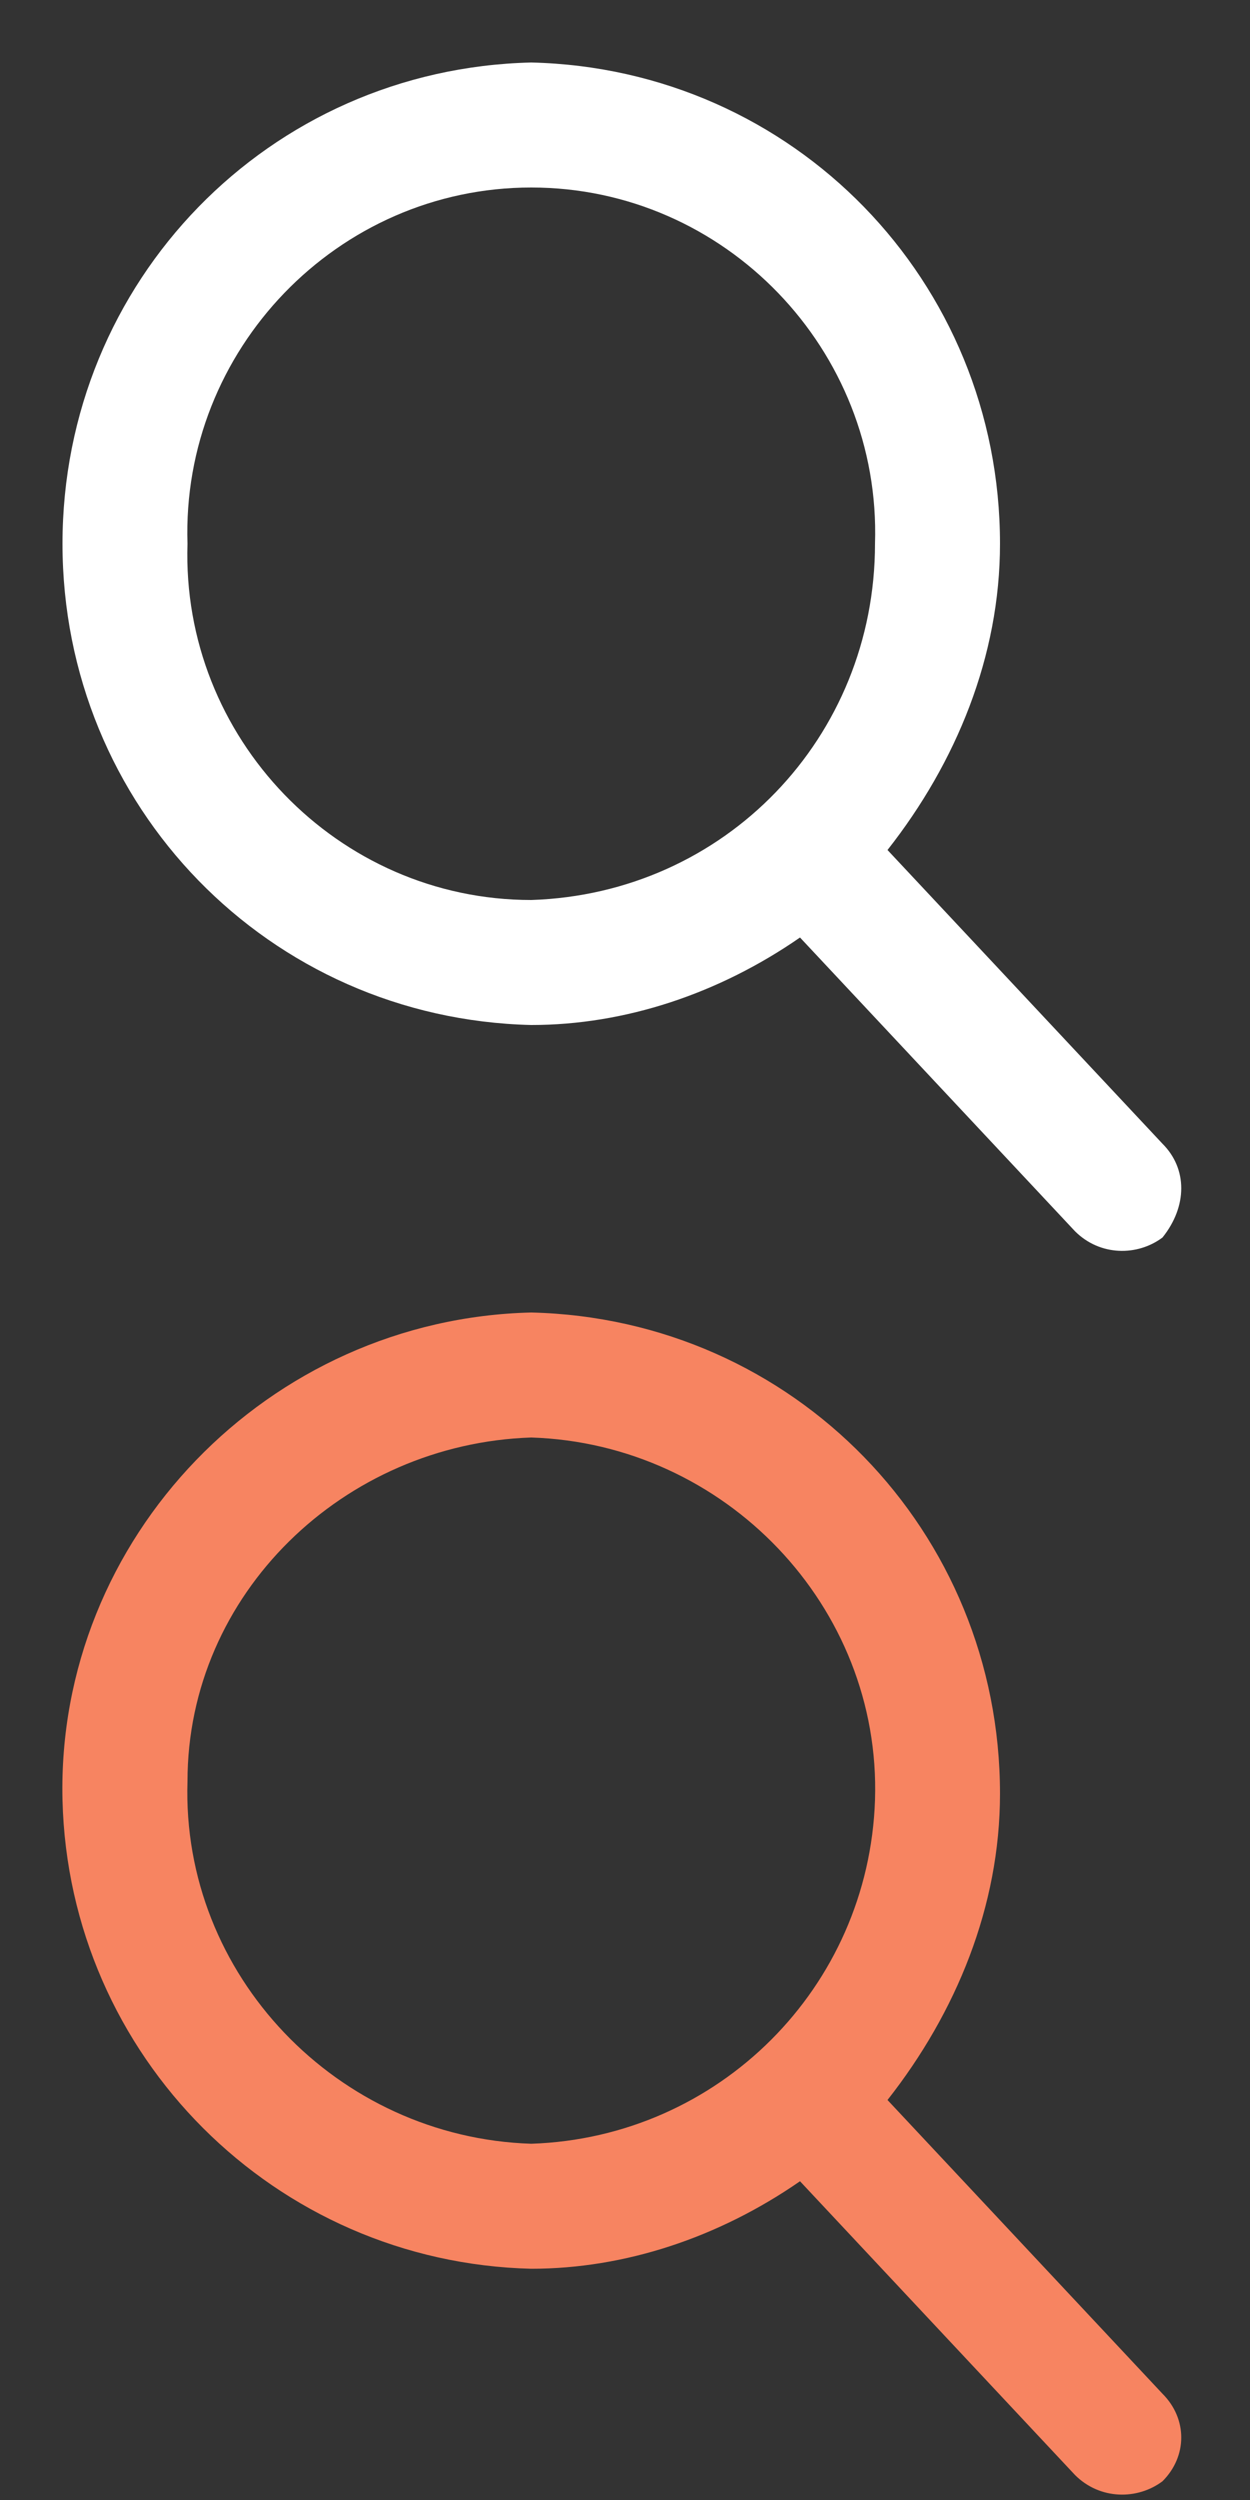
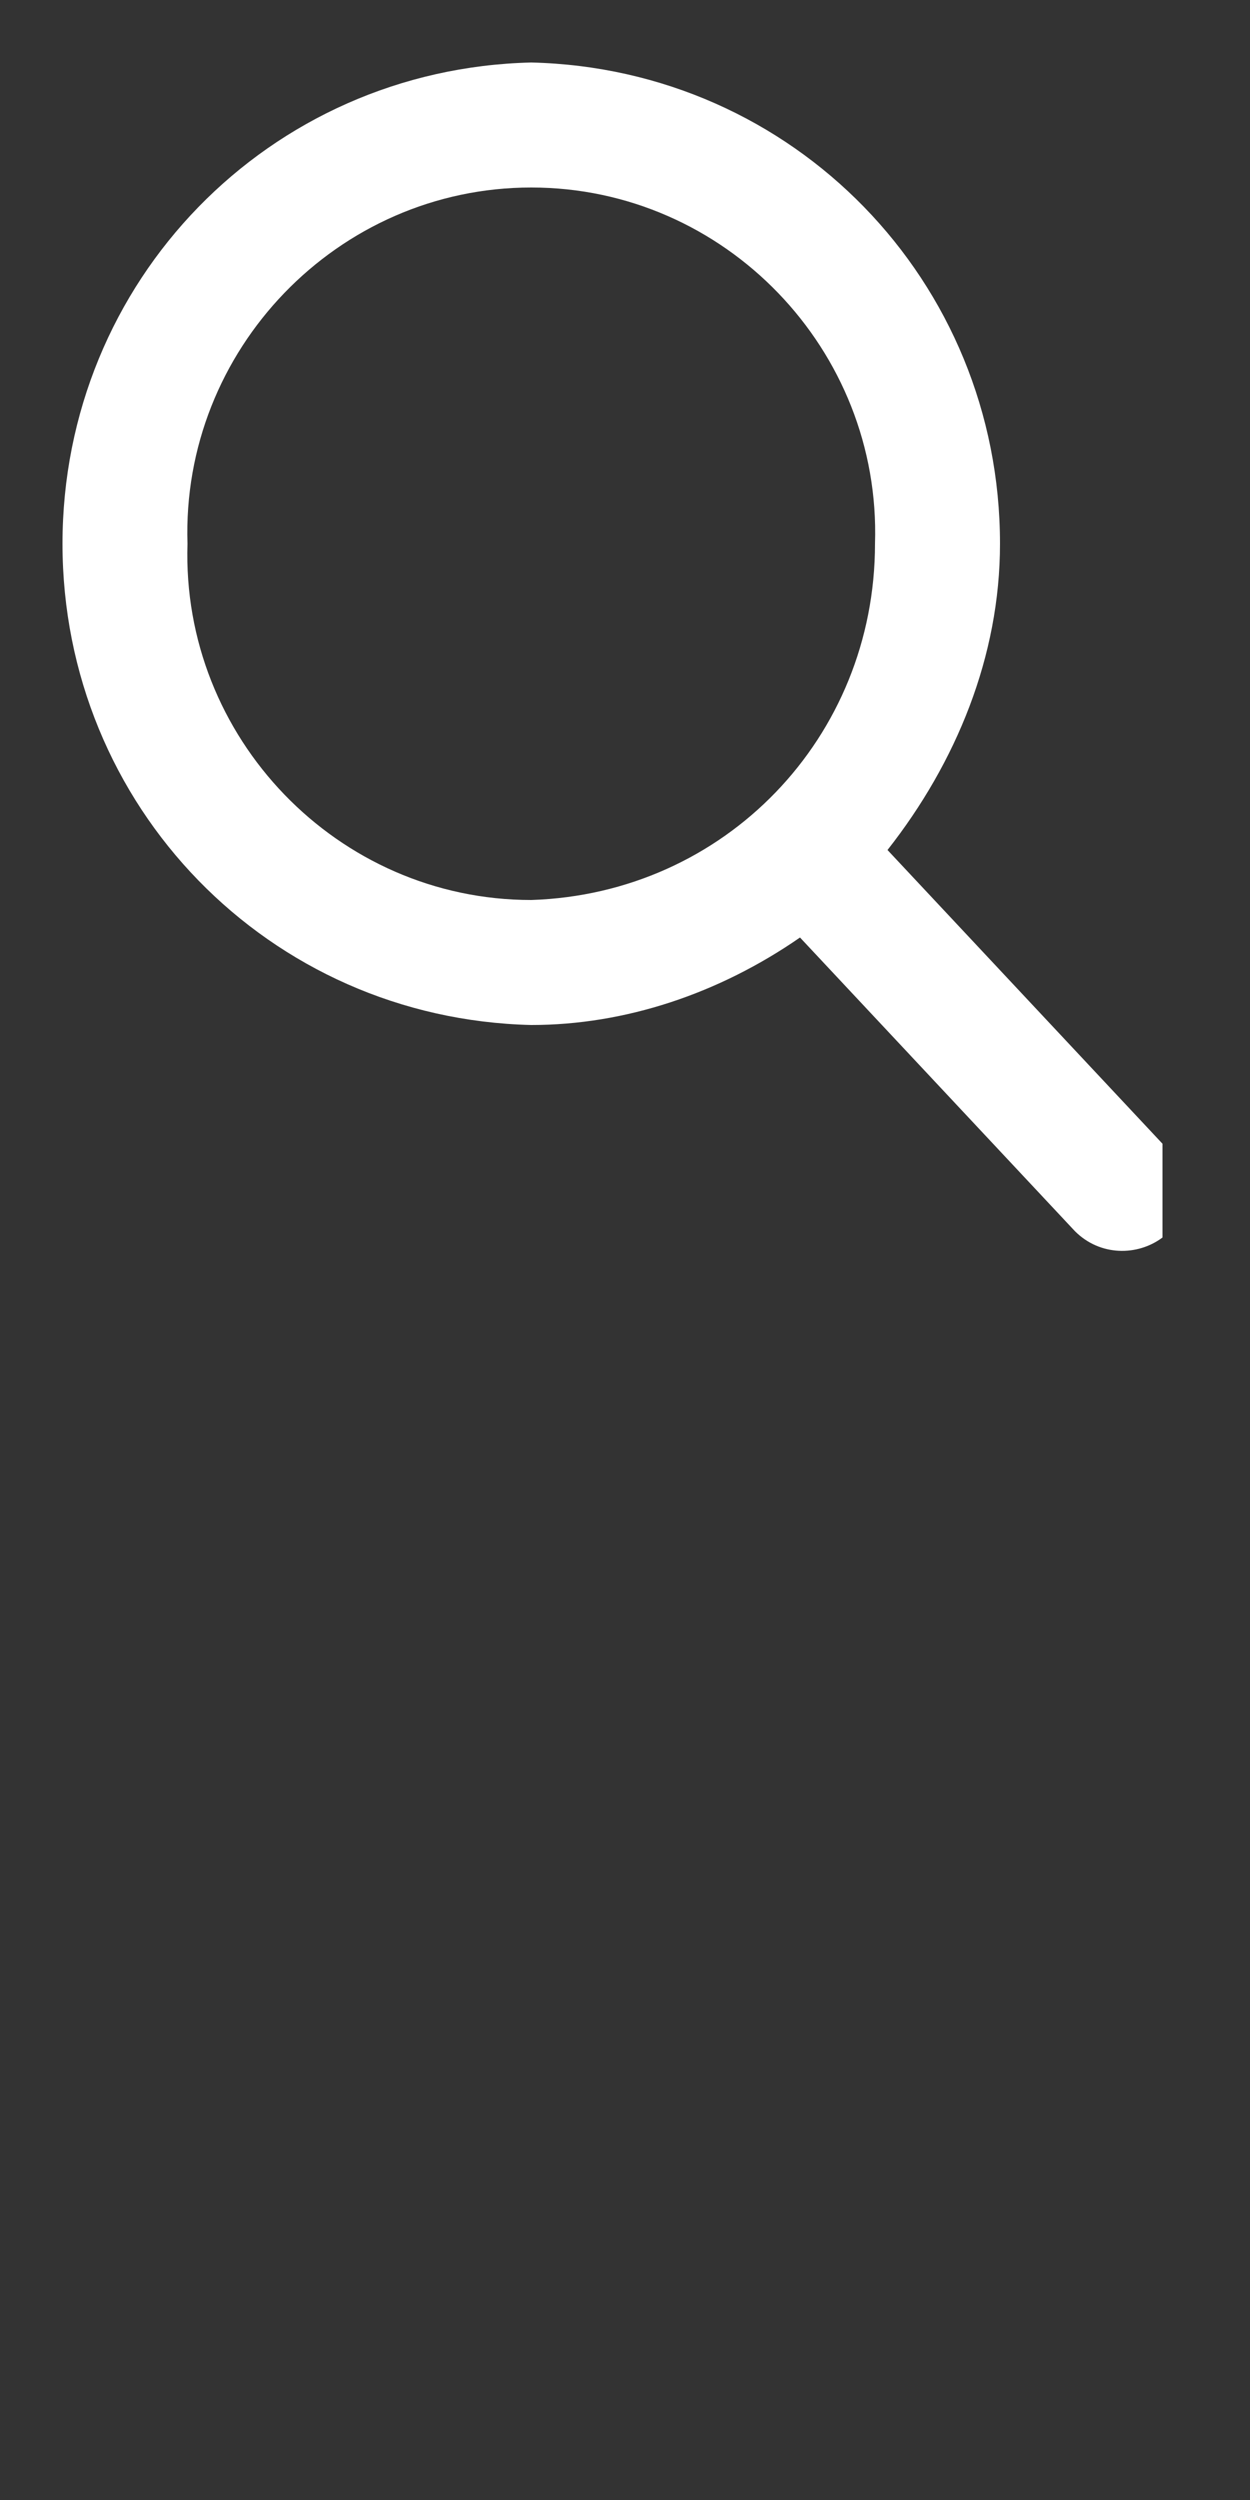
<svg xmlns="http://www.w3.org/2000/svg" version="1.1" id="Layer_1" x="0px" y="0px" viewBox="0 0 20 40" style="enable-background:new 0 0 20 40;" xml:space="preserve">
  <rect x="0" y="0" width="20" height="40" fill="#333333" stroke="none" />
  <style type="text/css">
	.st0{fill-rule:evenodd;clip-rule:evenodd;fill:#FFFFFF;}
	.st1{fill-rule:evenodd;clip-rule:evenodd;fill:#F78461;}
</style>
-   <path id="Forma_1" class="st0" d="M18.6,18.3l-4.4-4.7c1.1-1.4,1.8-3.1,1.8-4.9c0-4.2-3.3-7.6-7.5-7.7C4.3,1.1,1,4.5,1,8.7  s3.3,7.6,7.5,7.7c1.5,0,3-0.5,4.3-1.4l4.4,4.7c0.4,0.4,1,0.4,1.4,0.1l0,0C19,19.3,19,18.7,18.6,18.3z M8.5,3c3.1,0,5.6,2.6,5.5,5.7  c0,3.1-2.4,5.6-5.5,5.7c-3.1,0-5.6-2.6-5.5-5.7C2.9,5.6,5.4,3,8.5,3z" />
-   <path id="Forma_1_copy" class="st1" d="M18.6,38.3l-4.4-4.7c1.1-1.4,1.8-3.1,1.8-4.9c0-4.2-3.3-7.6-7.5-7.7  c-4.2,0.1-7.6,3.6-7.5,7.8c0.1,4.1,3.4,7.4,7.5,7.5c1.5,0,3-0.5,4.3-1.4l4.4,4.7c0.4,0.4,1,0.4,1.4,0.1l0,0  C19,39.3,19,38.7,18.6,38.3z M8.5,23c3.1,0.1,5.6,2.7,5.5,5.8c-0.1,3-2.5,5.4-5.5,5.5c-3.1-0.1-5.6-2.7-5.5-5.8  C3,25.5,5.5,23.1,8.5,23z" />
+   <path id="Forma_1" class="st0" d="M18.6,18.3l-4.4-4.7c1.1-1.4,1.8-3.1,1.8-4.9c0-4.2-3.3-7.6-7.5-7.7C4.3,1.1,1,4.5,1,8.7  s3.3,7.6,7.5,7.7c1.5,0,3-0.5,4.3-1.4l4.4,4.7c0.4,0.4,1,0.4,1.4,0.1l0,0z M8.5,3c3.1,0,5.6,2.6,5.5,5.7  c0,3.1-2.4,5.6-5.5,5.7c-3.1,0-5.6-2.6-5.5-5.7C2.9,5.6,5.4,3,8.5,3z" />
</svg>